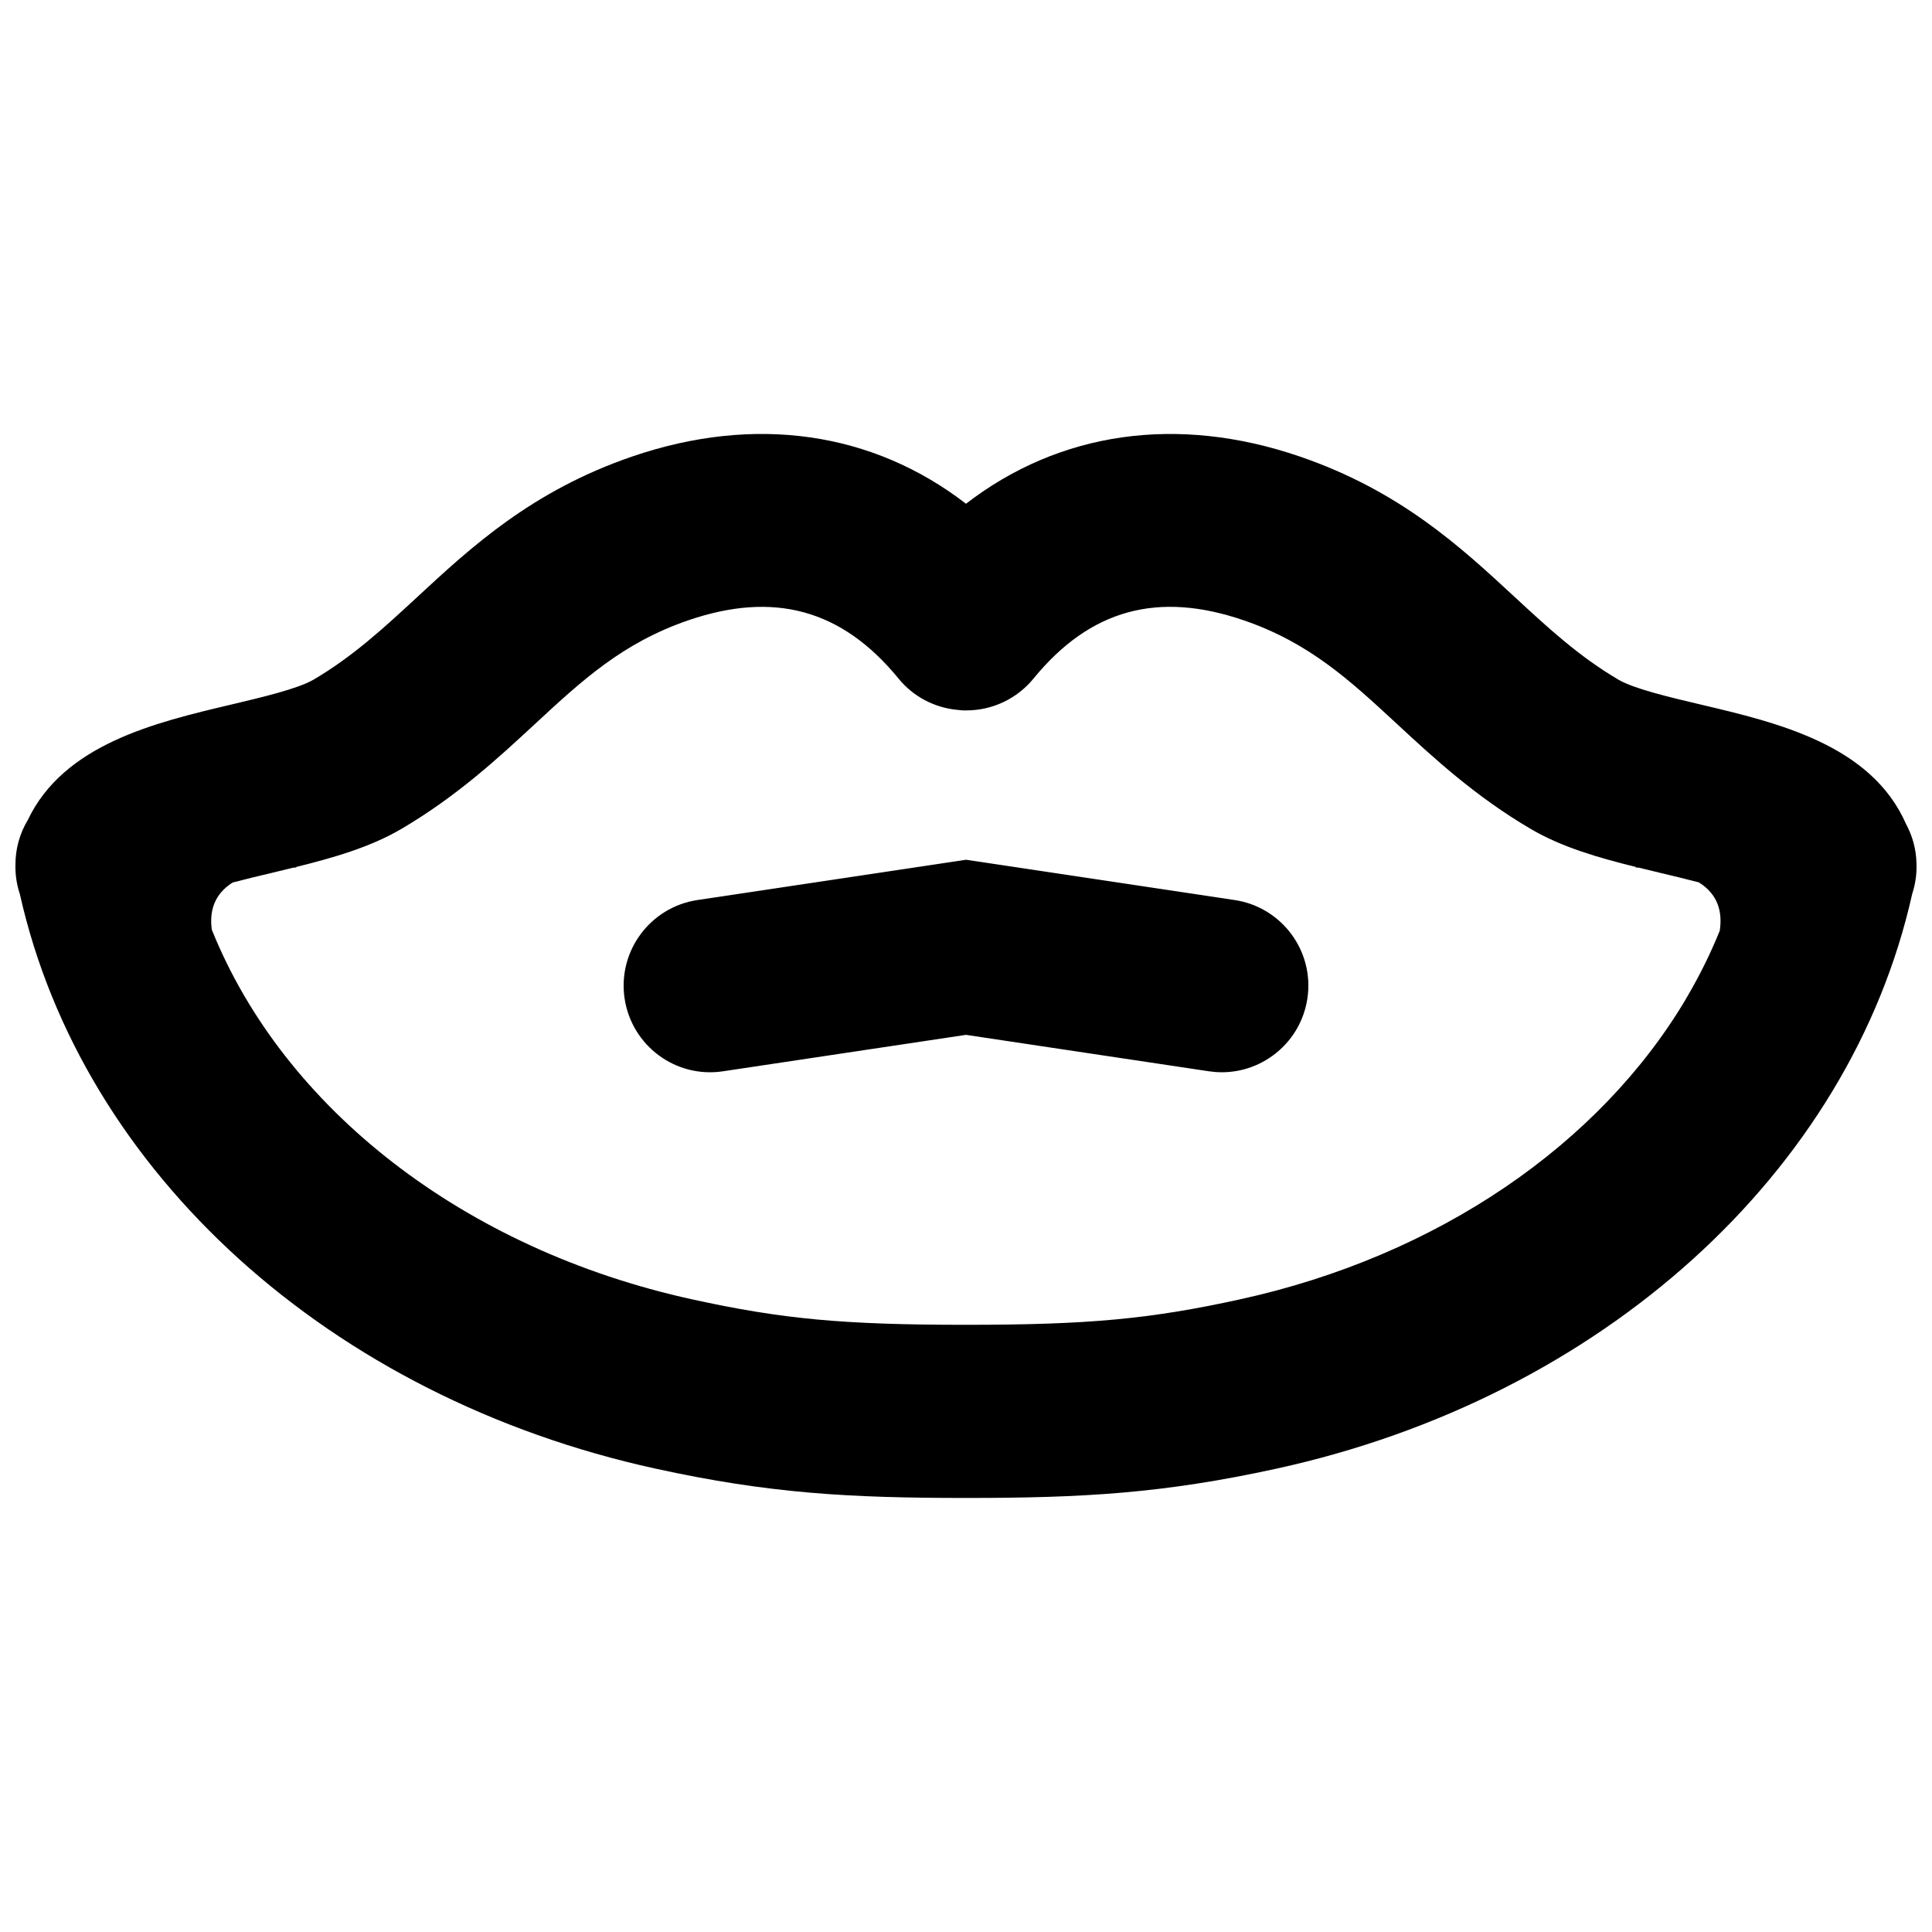
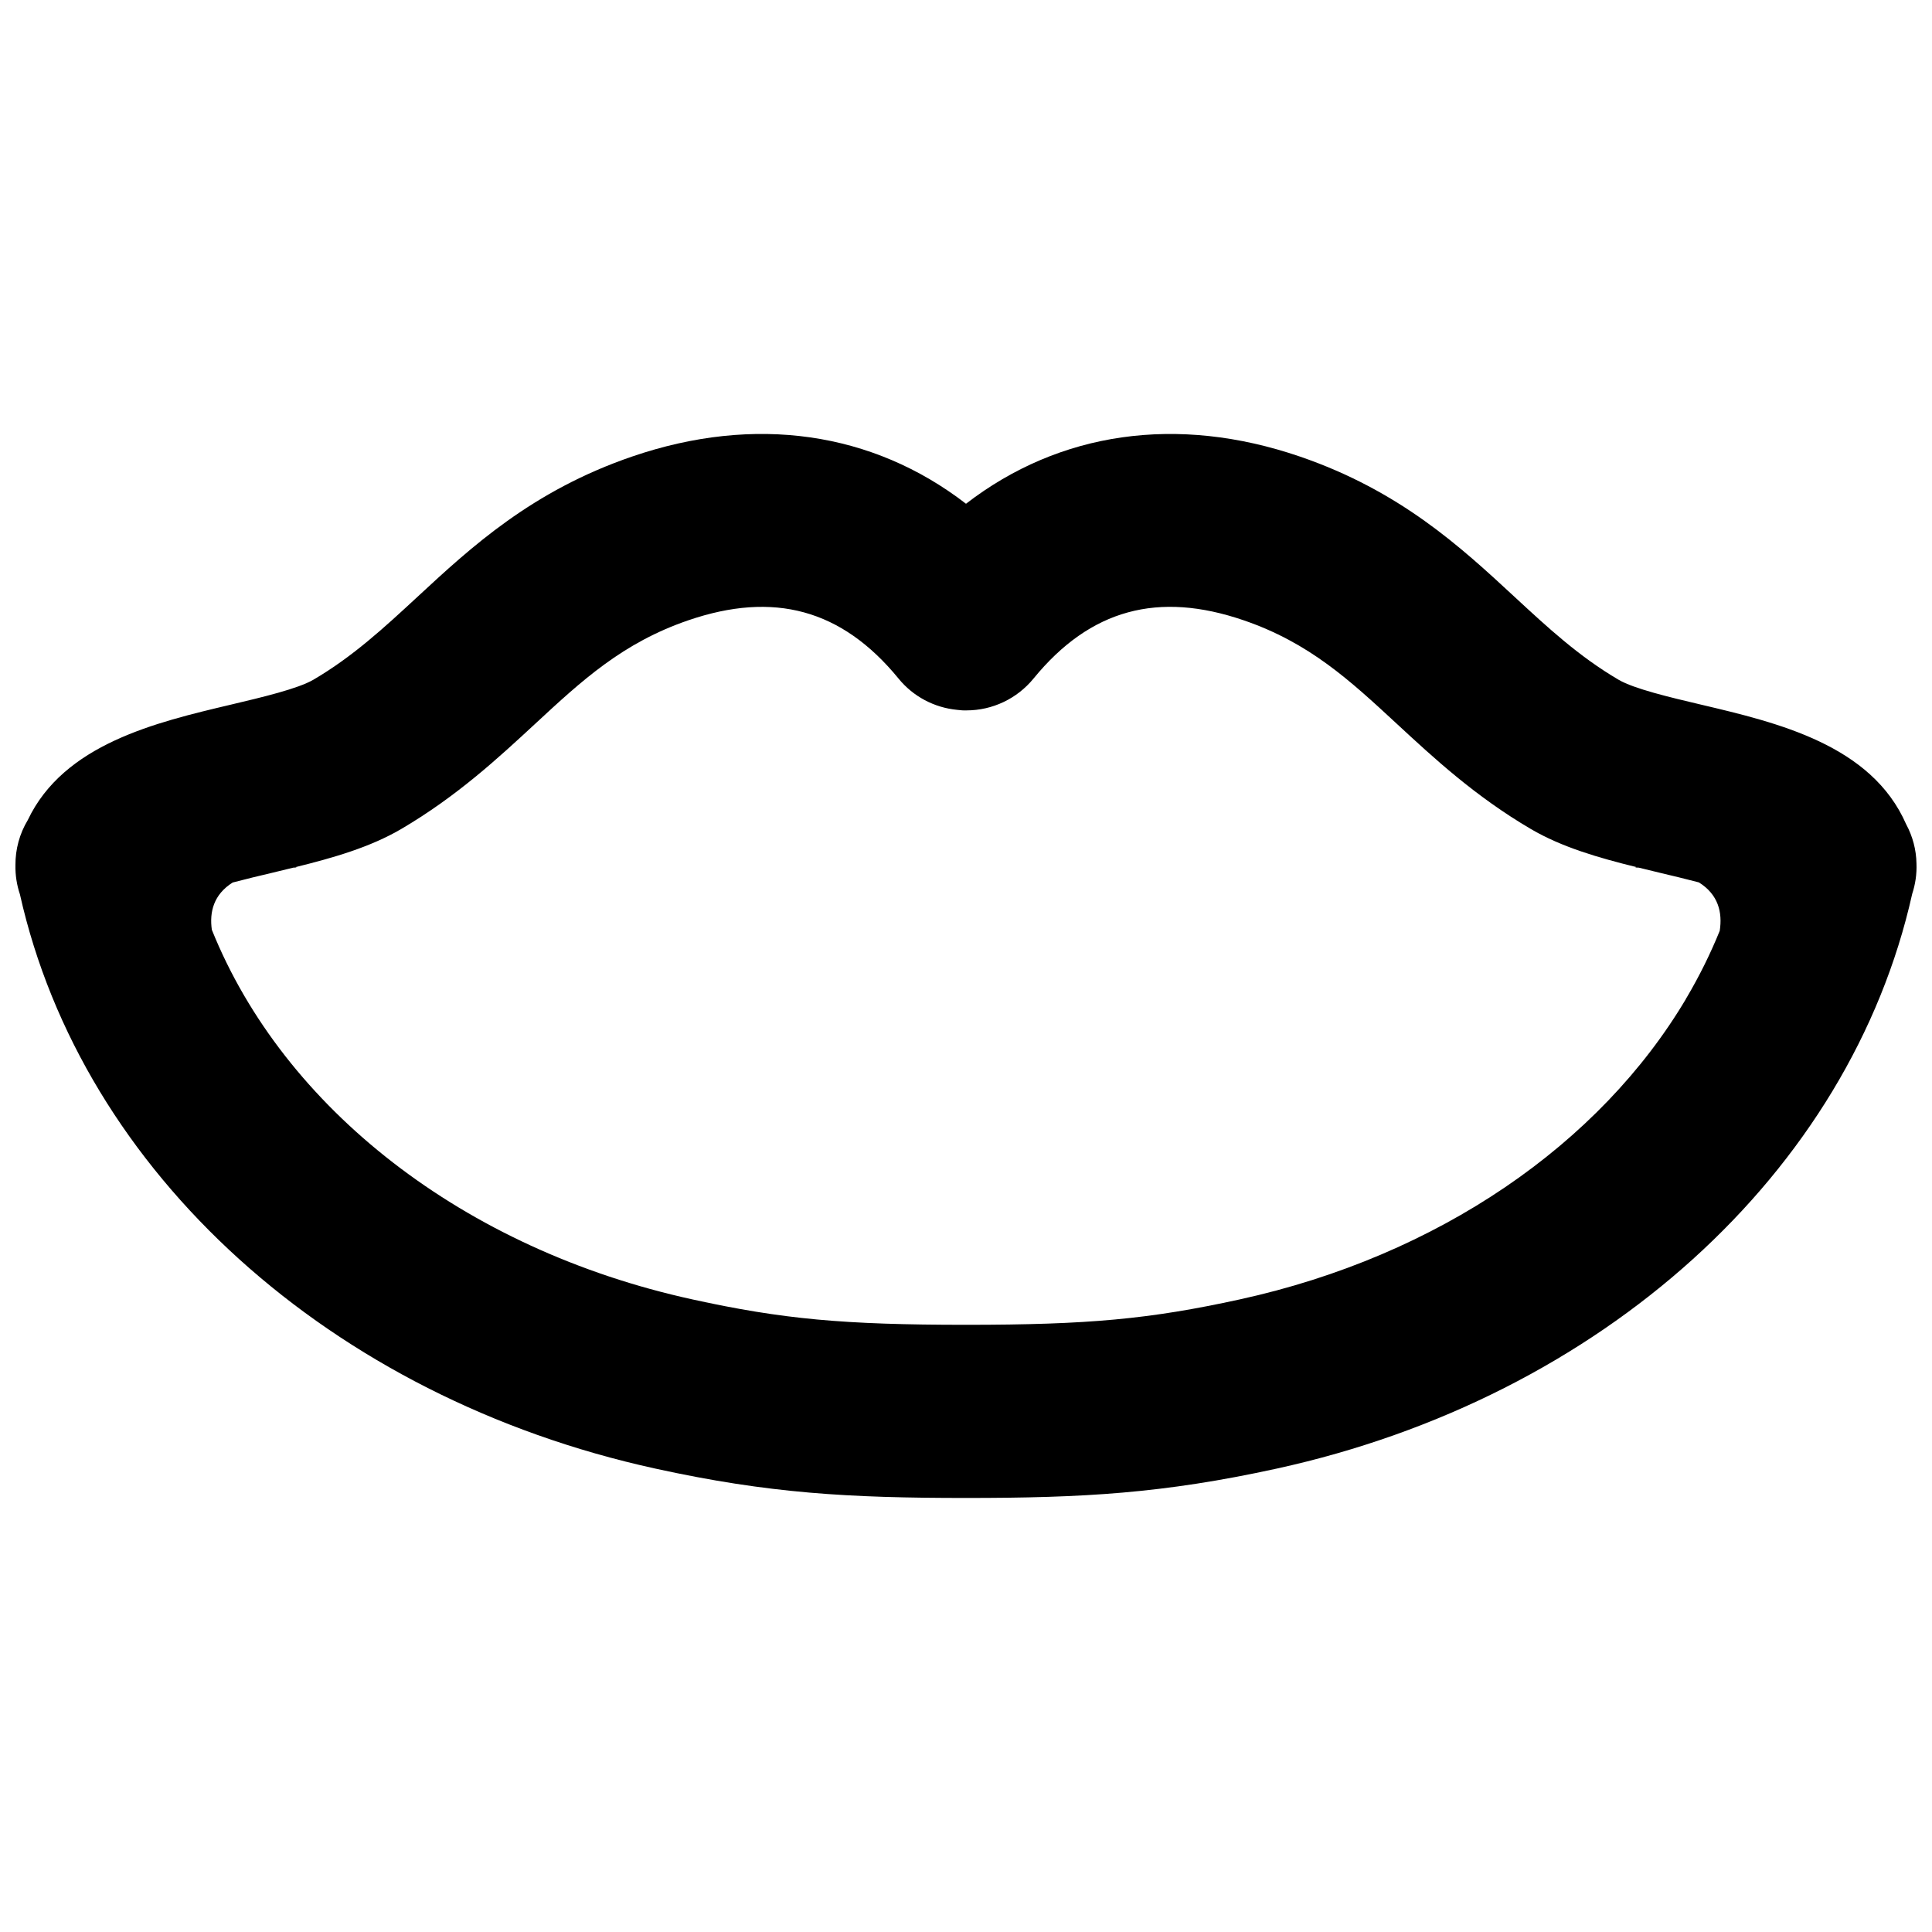
<svg xmlns="http://www.w3.org/2000/svg" width="800px" height="800px" version="1.1" viewBox="144 144 512 512">
  <defs>
    <clipPath id="a">
      <path d="m148.09 259h503.81v282h-503.81z" />
    </clipPath>
  </defs>
-   <path d="m467.8 428.16c-1.129 0-2.277-0.09-3.43-0.258l-64.371-9.656-64.383 9.656c-12.523 1.898-24.199-6.746-26.09-19.285-1.875-12.535 6.758-24.215 19.297-26.098l71.176-10.68 71.195 10.68c12.523 1.883 21.172 13.559 19.277 26.098-1.715 11.375-11.492 19.535-22.672 19.543z" />
  <g clip-path="url(#a)">
    <path d="m649.16 362.46c-9.176-21.055-34.07-26.938-54.289-31.707-8.387-1.977-17.867-4.223-21.938-6.617-10.496-6.156-18.773-13.832-27.547-21.949-14.223-13.176-30.363-28.117-56.957-37.215-32.453-11.098-63.645-6.586-88.43 12.527-24.781-19.117-55.961-23.629-88.414-12.535-26.602 9.098-42.738 24.039-56.965 37.215-8.777 8.117-17.062 15.793-27.555 21.949-4.094 2.394-13.562 4.641-21.914 6.617-19.859 4.695-44.246 10.445-53.801 30.605-2.168 3.594-3.281 7.719-3.258 11.891-0.055 2.68 0.359 5.301 1.188 7.769 16.516 73.754 82.293 133.32 168.38 152.18 30.07 6.59 51.328 7.785 82.344 7.785 31.008 0 52.262-1.199 82.355-7.785 86.117-18.863 151.92-78.48 168.39-152.29 0.844-2.562 1.25-5.289 1.137-8.066-0.059-3.629-1.008-7.184-2.723-10.379zm-176.62 125.9c-23.836 5.215-40.113 6.727-72.535 6.727-32.43 0-48.684-1.504-72.516-6.731-60.598-13.266-108.3-50.617-127.35-97.957-0.668-4.719 0.488-9.359 5.523-12.523 3.555-0.941 7.144-1.793 10.031-2.473 1.992-0.469 4.016-0.973 6.027-1.465 0.324-0.004 0.598-0.043 0.914-0.051-0.023-0.016-0.211-0.066-0.312-0.094 9.93-2.441 19.789-5.273 28.016-10.105 14.766-8.672 25.758-18.863 35.461-27.844 12.457-11.543 23.227-21.508 40.645-27.469 22.535-7.703 40.566-3.016 55.676 15.449 3.867 4.758 9.484 7.719 15.551 8.297 0.805 0.094 1.602 0.18 2.465 0.141 6.875 0 13.391-3.102 17.762-8.438 15.094-18.473 33.133-23.16 55.66-15.449 17.426 5.961 28.18 15.926 40.645 27.469 9.699 8.973 20.691 19.168 35.473 27.844 8.195 4.824 18.062 7.664 27.969 10.098-0.117 0.035-0.312 0.082-0.359 0.102 0.359 0.004 0.676 0.043 1.02 0.051 2.008 0.504 4.019 0.992 6.019 1.465 2.832 0.672 6.383 1.512 9.898 2.441 5.168 3.219 6.281 7.988 5.523 12.836-2.465 6.074-5.387 11.98-8.75 17.684-0.152 0.18-0.23 0.301-0.23 0.301l0.094-0.043c-22.852 38.578-65.734 68.23-118.32 79.738z" />
  </g>
</svg>